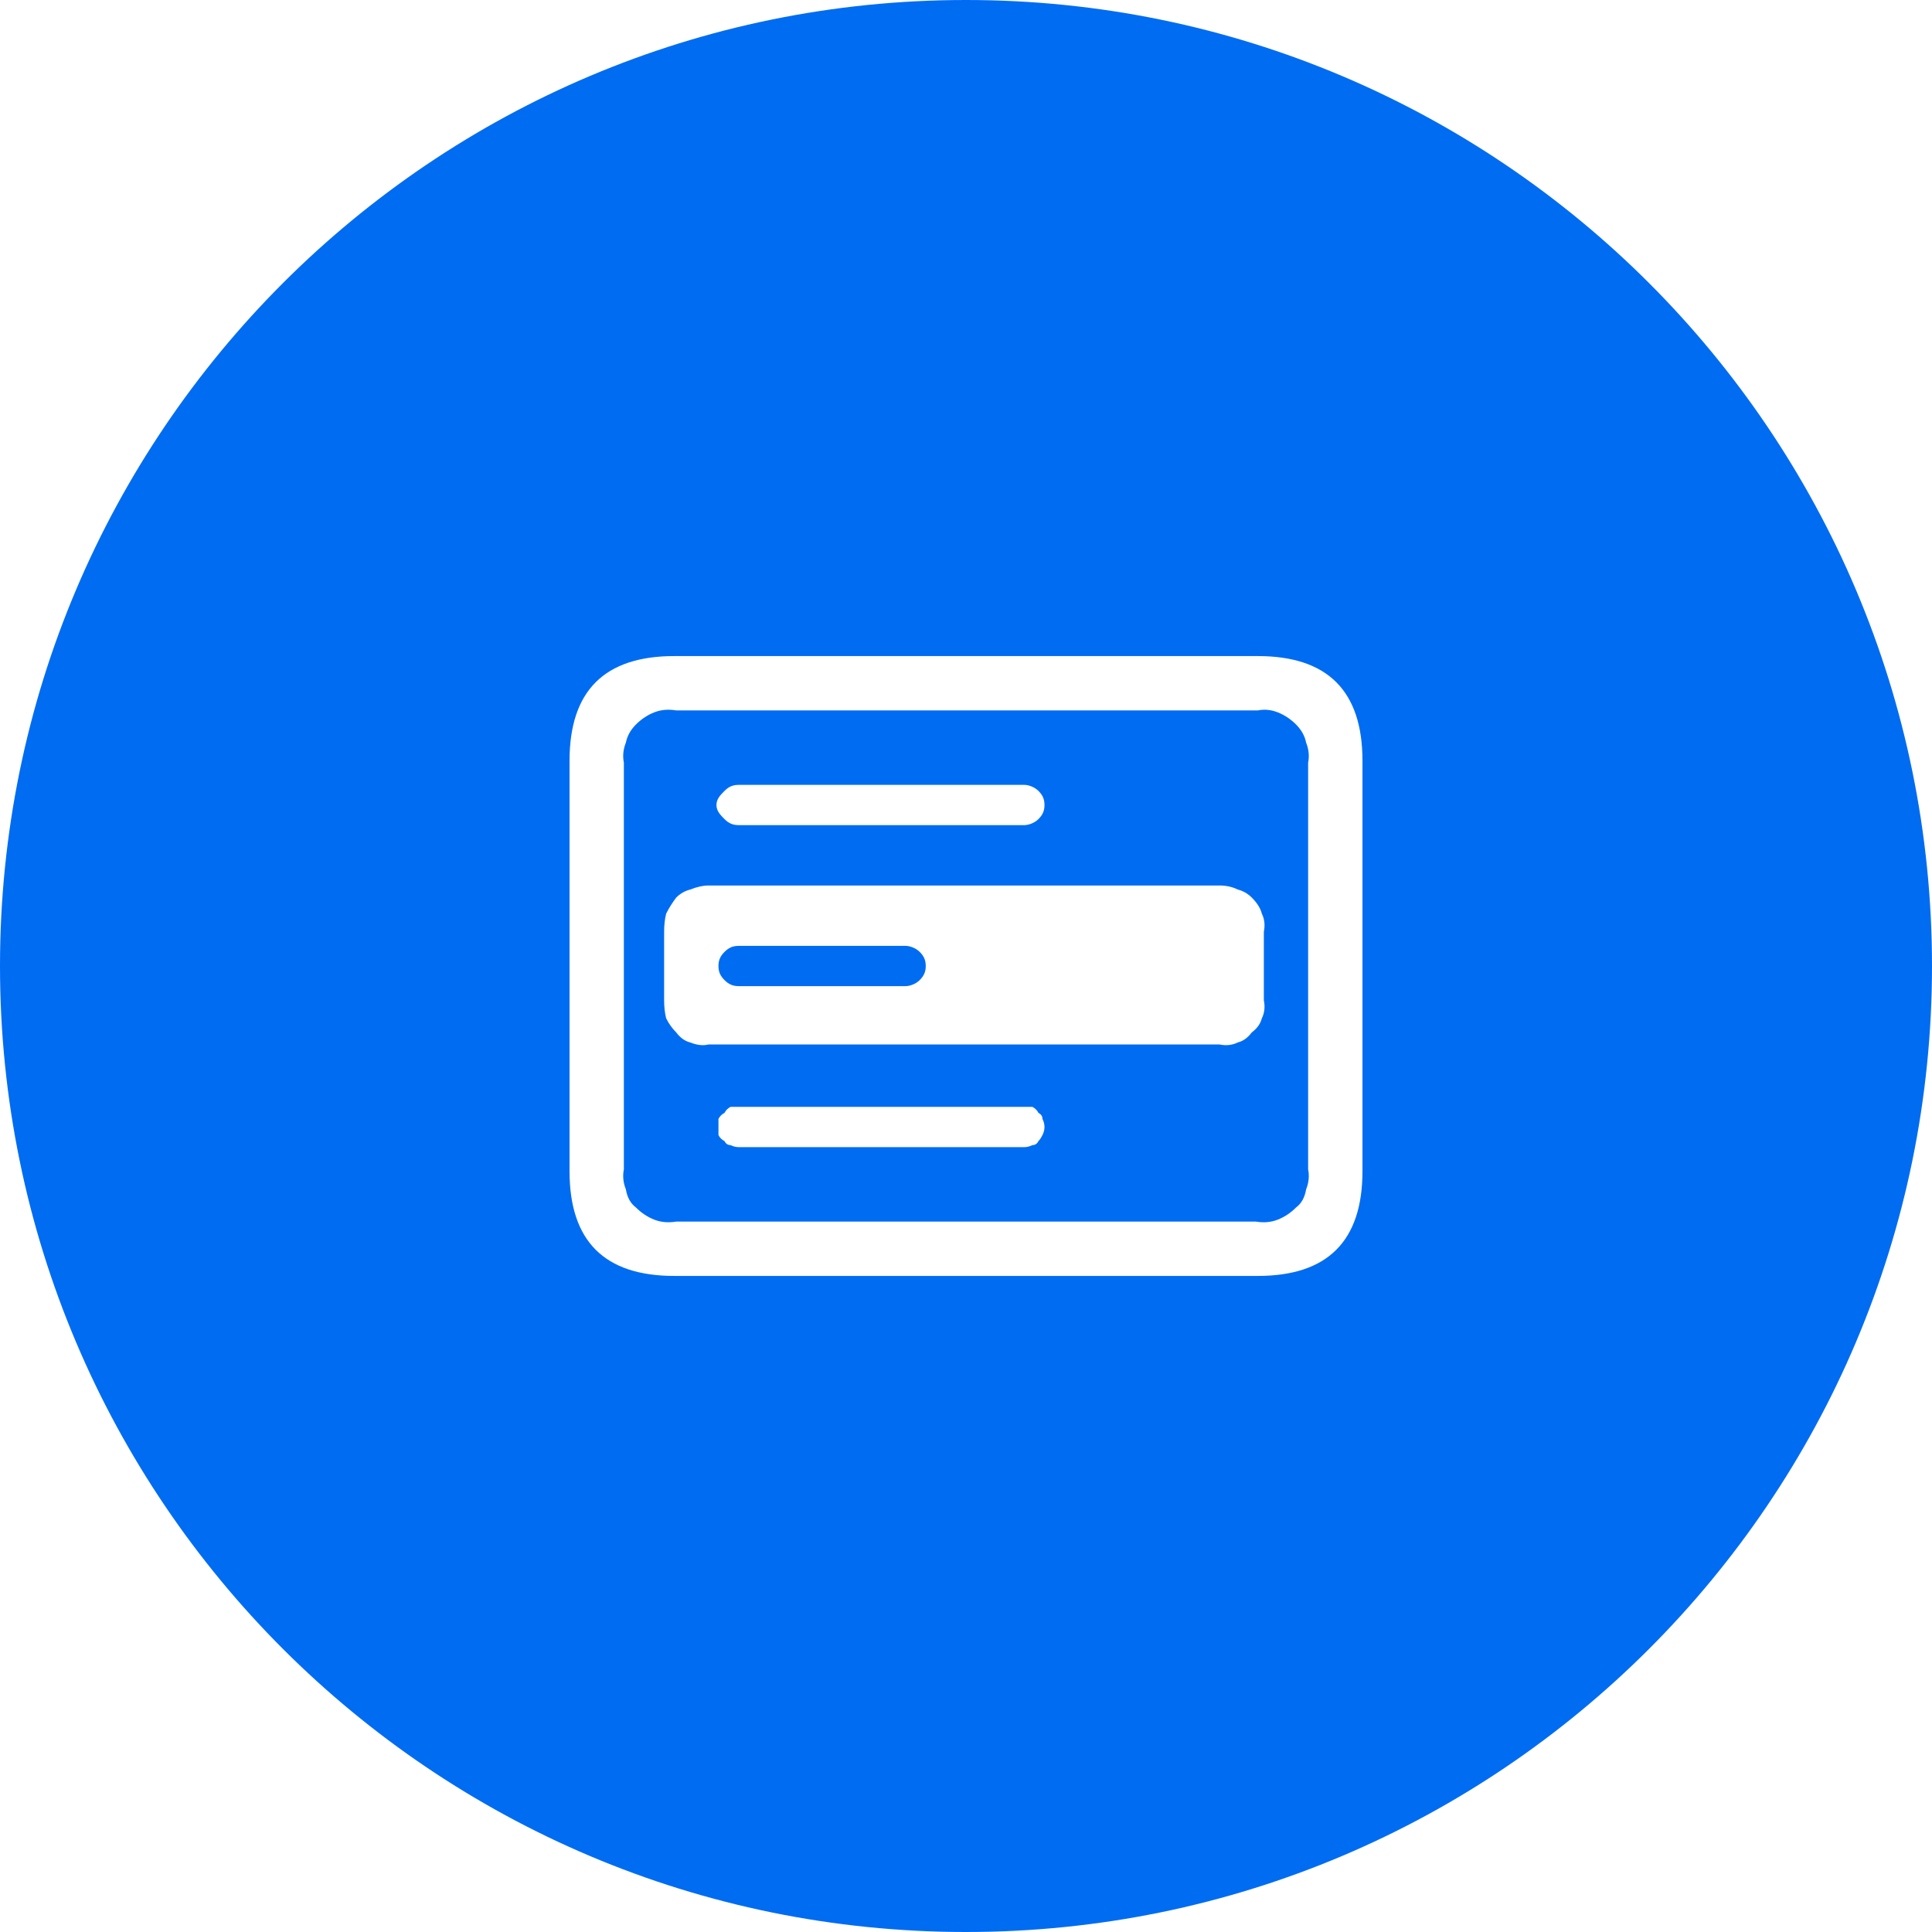
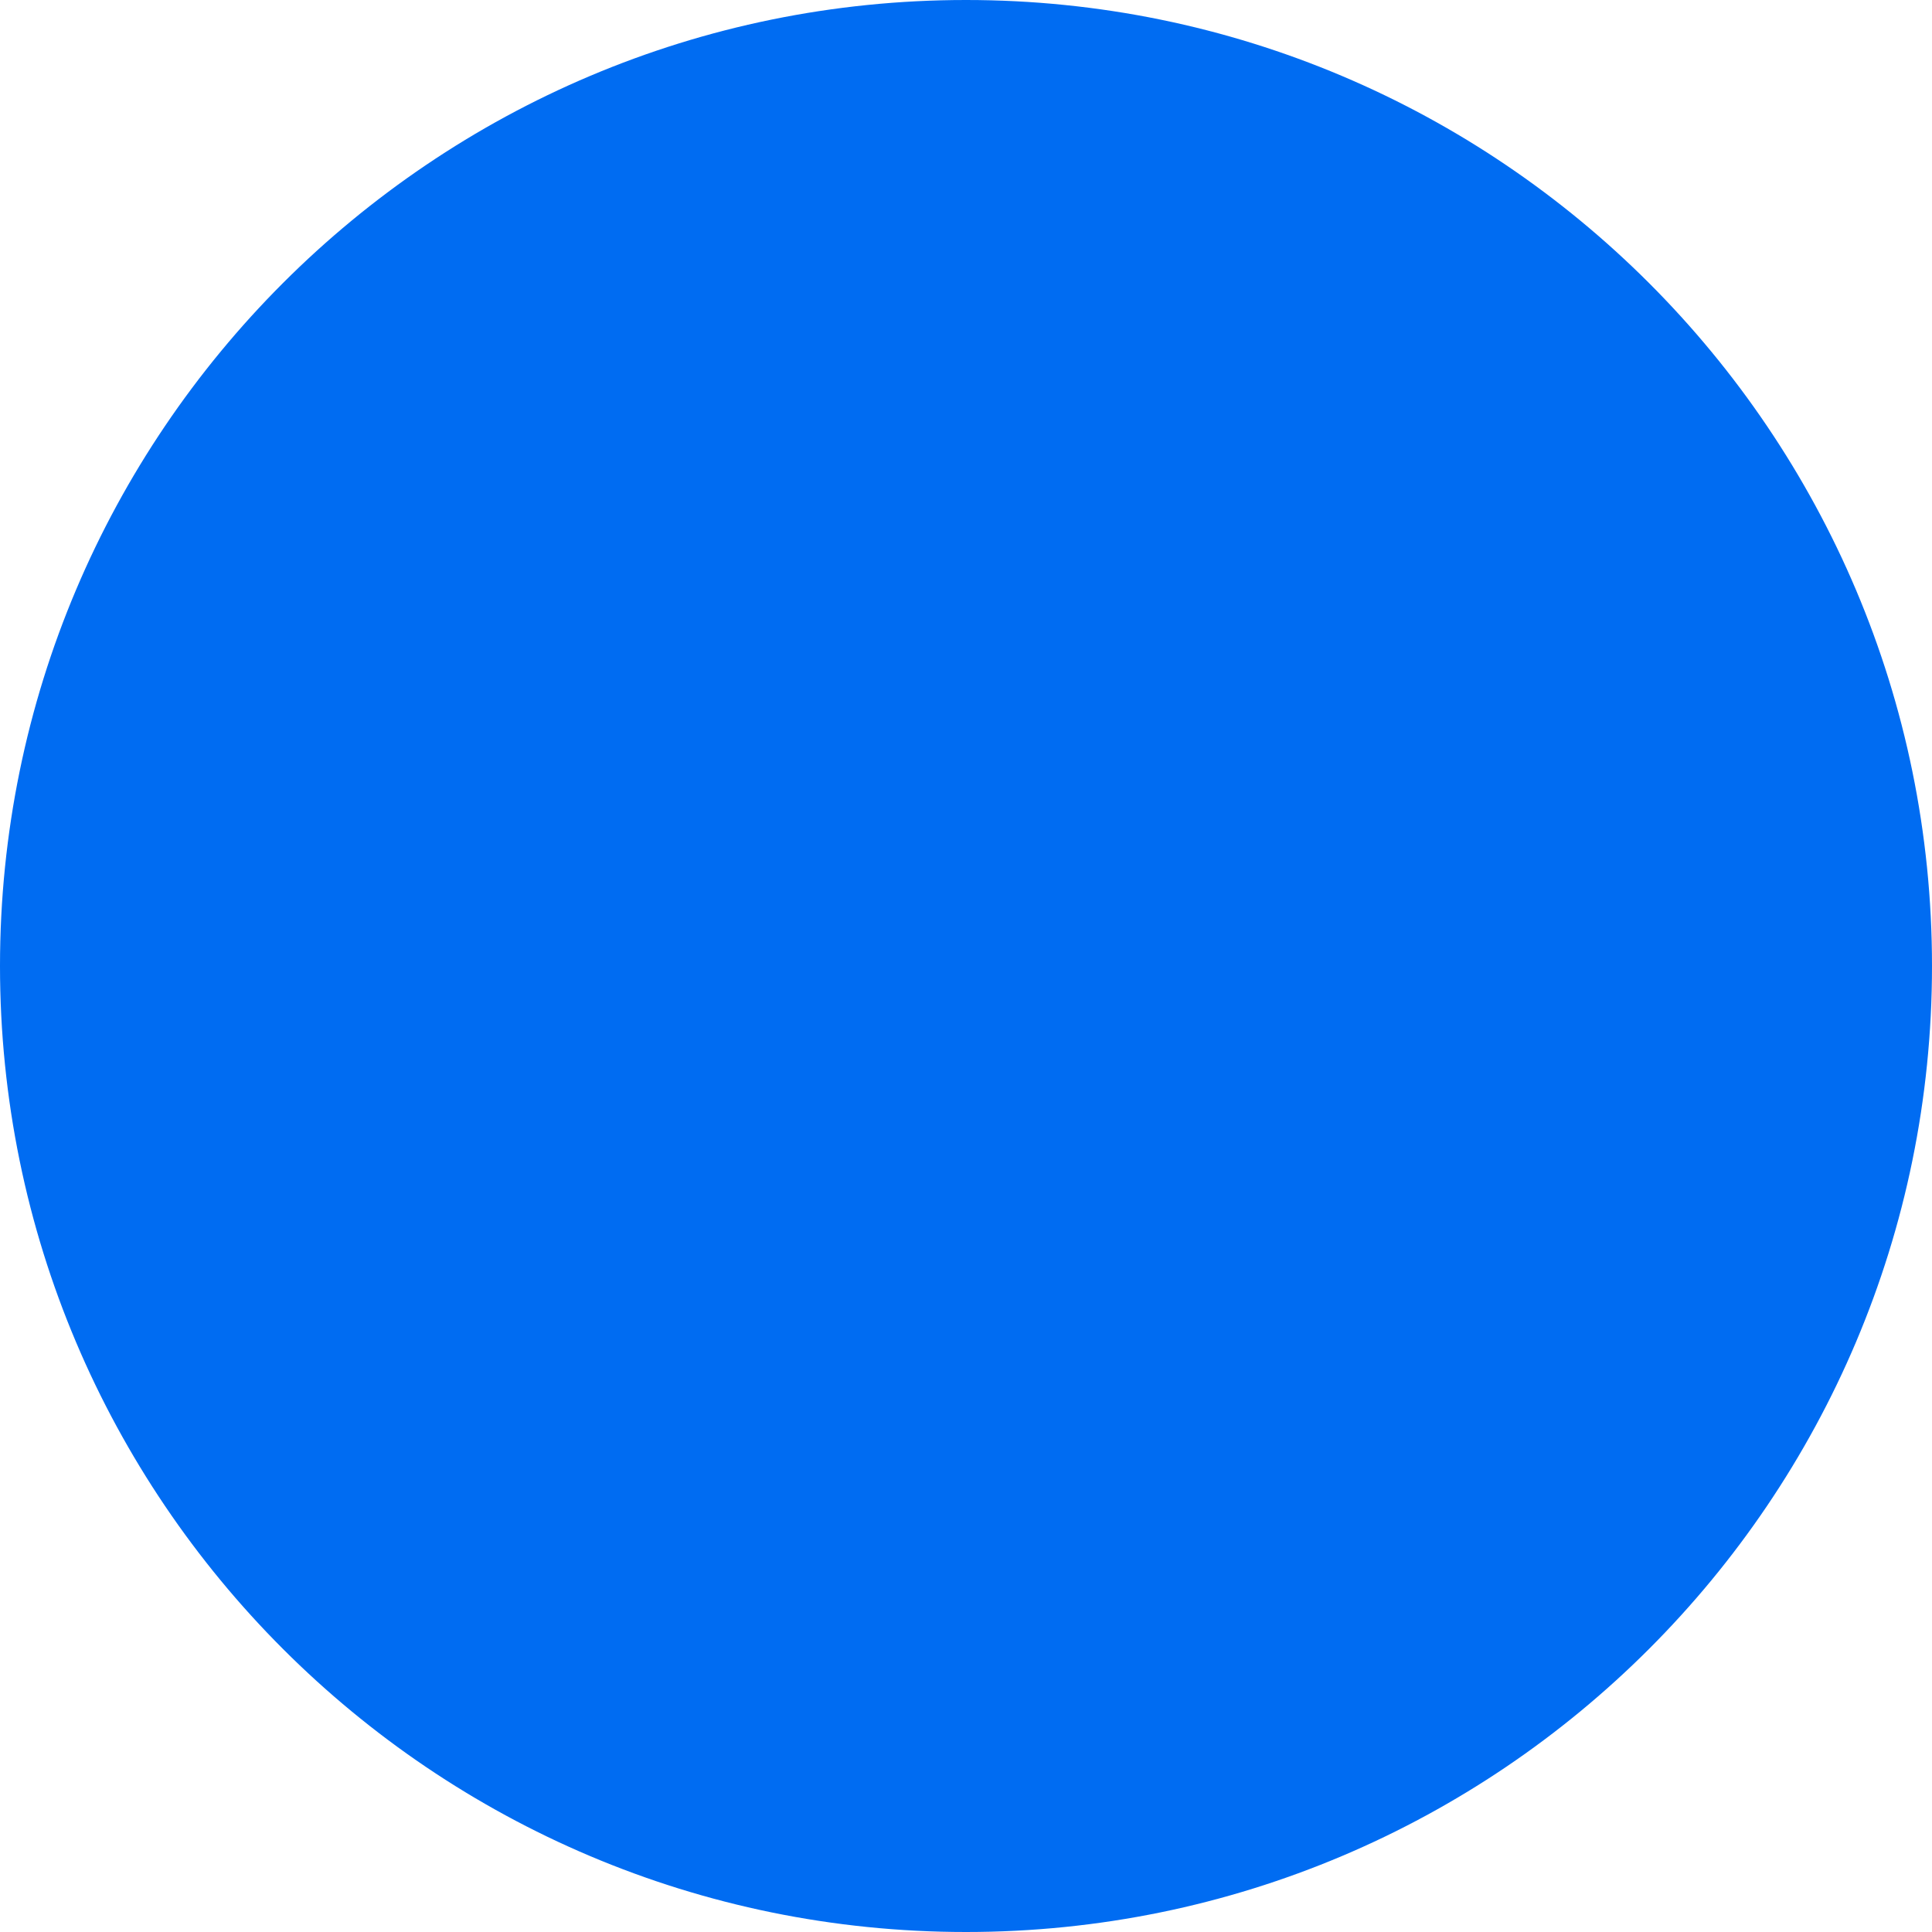
<svg xmlns="http://www.w3.org/2000/svg" version="1.2" viewBox="0 0 96 96" width="96" height="96">
  <title>feature2-svg</title>
  <style>
		.s0 { fill: #006cf2 } 
		.s1 { opacity: 0;fill: #ffffff } 
		.s2 { fill: #ffffff } 
	</style>
  <filter id="f0">
    <feFlood flood-color="#2a89a2" flood-opacity="1" />
    <feBlend mode="normal" in2="SourceGraphic" />
    <feComposite in2="SourceAlpha" operator="in" />
  </filter>
  <g id="Component_34_1" filter="url(#f0)">
    <path id="Rectangle_5244" class="s0" d="m48 0c26.5 0 48 21.5 48 48 0 26.5-21.5 48-48 48-26.5 0-48-21.5-48-48 0-26.5 21.5-48 48-48z" />
  </g>
  <g id="filemenu.and.selection">
-     <path id="Rectangle_5587" class="s1" d="m28 28h40v40h-40z" />
-     <path id="Path_606" fill-rule="evenodd" class="s2" d="m28.3 58.2v-20.4q0-5.2 5.2-5.2h29q5.2 0 5.2 5.2v20.4q0 5.2-5.2 5.2h-29q-5.2 0-5.2-5.2zm34.1 2.5q0.6 0.1 1.1-0.1 0.5-0.2 0.9-0.6 0.4-0.3 0.5-0.9 0.2-0.5 0.1-1v-20.2q0.1-0.5-0.1-1-0.1-0.5-0.5-0.9-0.4-0.4-0.9-0.6-0.5-0.2-1-0.1h-28.9q-0.6-0.1-1.1 0.1-0.5 0.2-0.9 0.6-0.4 0.4-0.5 0.9-0.2 0.5-0.1 1v20.2q-0.1 0.5 0.1 1 0.1 0.6 0.5 0.9 0.4 0.4 0.9 0.6 0.5 0.2 1.1 0.1zm-26.4-20c-0.2-0.2-0.4-0.4-0.4-0.7 0-0.3 0.2-0.5 0.4-0.7 0.2-0.2 0.4-0.3 0.7-0.3h14.2c0.2 0 0.5 0.1 0.7 0.3 0.2 0.2 0.3 0.4 0.3 0.7 0 0.3-0.1 0.5-0.3 0.7-0.2 0.2-0.5 0.3-0.7 0.3h-14.2c-0.3 0-0.5-0.1-0.7-0.3zm0.3 16.2q-0.2 0-0.3-0.2-0.2-0.1-0.3-0.3 0-0.2 0-0.4 0-0.2 0-0.4 0.1-0.2 0.3-0.3 0.1-0.2 0.3-0.3 0.2 0 0.4 0h14.2q0.2 0 0.4 0 0.2 0.1 0.3 0.3 0.2 0.1 0.2 0.3 0.1 0.2 0.1 0.4 0 0.2-0.1 0.4-0.1 0.2-0.2 0.3-0.1 0.2-0.3 0.2-0.2 0.1-0.4 0.1h-14.2q-0.2 0-0.4-0.1zm-2-5.1q-0.4-0.1-0.7-0.5-0.3-0.3-0.5-0.7-0.1-0.4-0.1-0.9v-3.4q0-0.5 0.1-0.9 0.2-0.4 0.5-0.8 0.3-0.3 0.7-0.4 0.5-0.2 0.9-0.2h25.4q0.5 0 0.9 0.2 0.4 0.1 0.7 0.4 0.4 0.4 0.5 0.8 0.2 0.4 0.1 0.9v3.4q0.1 0.5-0.1 0.9-0.1 0.4-0.5 0.7-0.3 0.4-0.7 0.5-0.4 0.2-0.9 0.1h-25.4q-0.4 0.1-0.9-0.1zm10.7-2.8c0.2 0 0.5-0.1 0.7-0.3 0.2-0.2 0.3-0.4 0.3-0.7 0-0.3-0.1-0.5-0.3-0.7-0.2-0.2-0.5-0.3-0.7-0.3h-8.3c-0.3 0-0.5 0.1-0.7 0.3-0.2 0.2-0.3 0.4-0.3 0.7 0 0.3 0.1 0.5 0.3 0.7 0.2 0.2 0.4 0.3 0.7 0.3z" />
-   </g>
+     </g>
</svg>